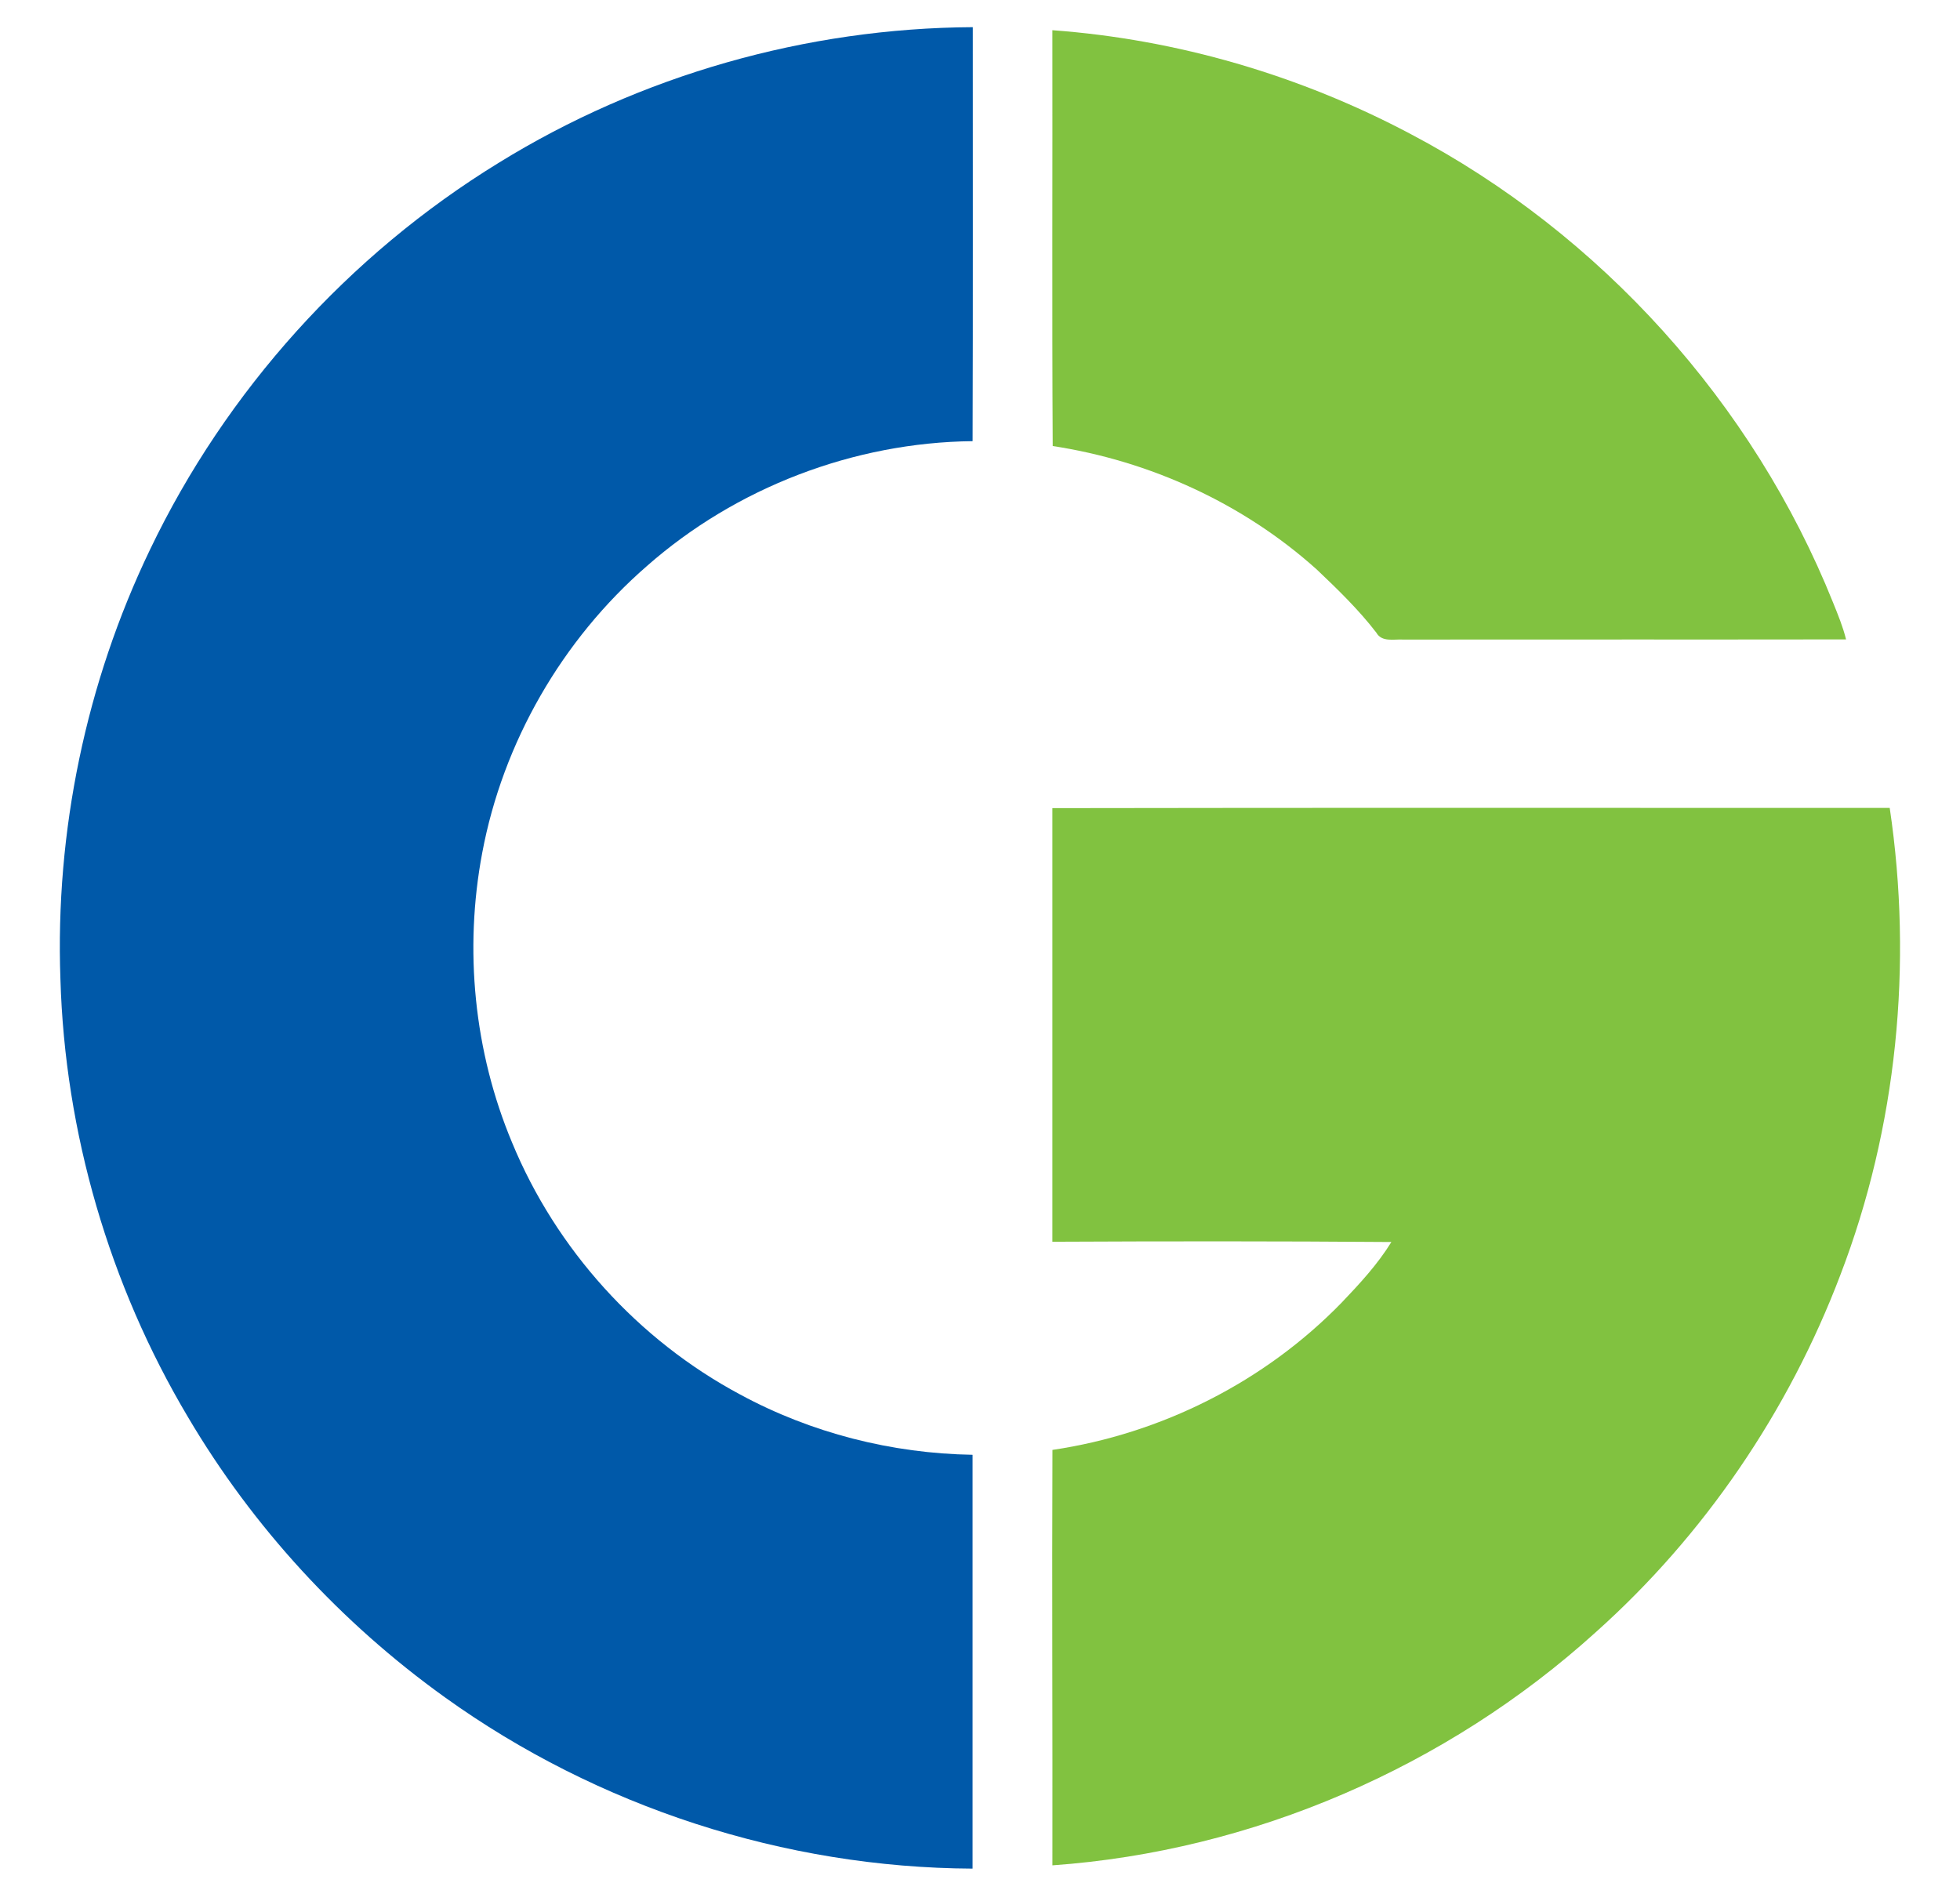
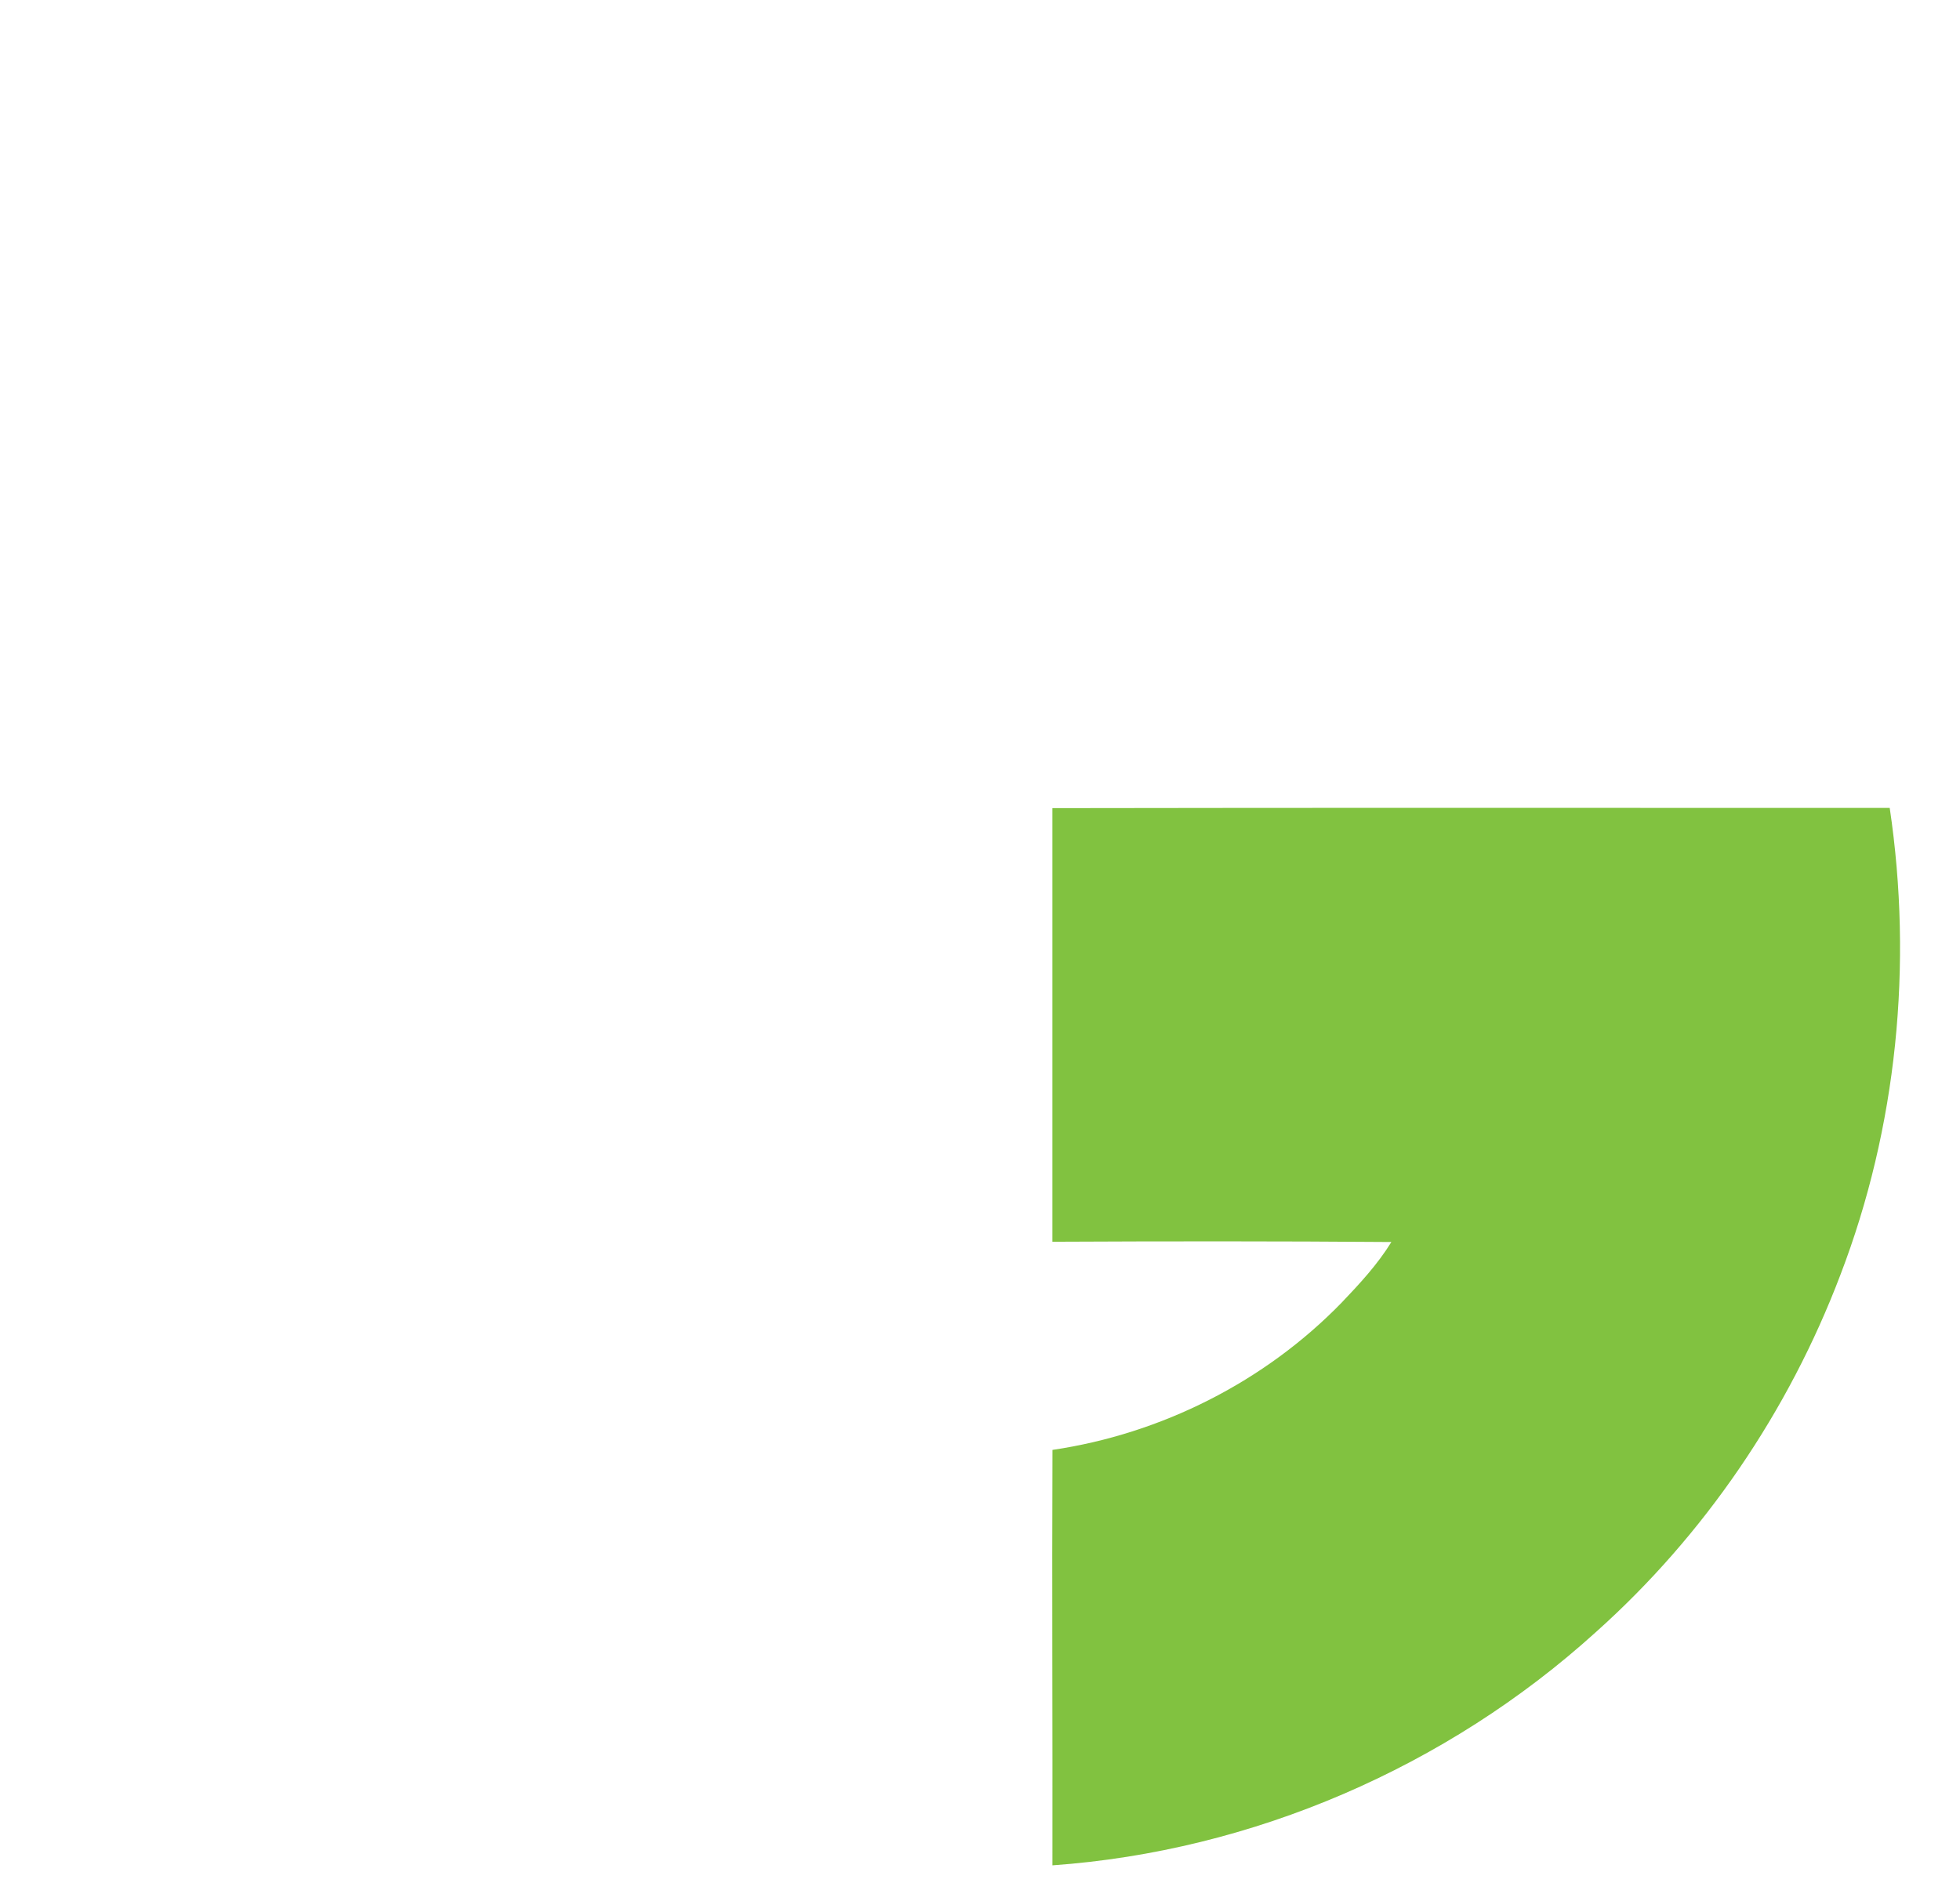
<svg xmlns="http://www.w3.org/2000/svg" xmlns:ns1="http://sodipodi.sourceforge.net/DTD/sodipodi-0.dtd" xmlns:ns2="http://www.inkscape.org/namespaces/inkscape" width="300" height="291" viewBox="0 0 500 499" version="1.0" id="svg2" ns1:version="0.32" ns2:version="0.46" ns1:docname="500px-Crompton_Greaves_Logo.svg" ns2:output_extension="org.inkscape.output.svg.inkscape">
  <defs id="defs13">
    <ns2:perspective ns1:type="inkscape:persp3d" ns2:vp_x="0 : 311.875 : 1" ns2:vp_y="0 : 1000 : 0" ns2:vp_z="625 : 311.875 : 1" ns2:persp3d-origin="312.5 : 207.91667 : 1" id="perspective17" />
  </defs>
  <ns1:namedview ns2:window-height="669" ns2:window-width="640" ns2:pageshadow="2" ns2:pageopacity="0.0" guidetolerance="10.0" gridtolerance="10.0" objecttolerance="10.0" borderopacity="1.0" bordercolor="#666666" pagecolor="#ffffff" id="base" showgrid="false" ns2:zoom="0.74068136" ns2:cx="312.5" ns2:cy="311.875" ns2:window-x="161" ns2:window-y="95" ns2:current-layer="svg2" />
  <g id="#0059a9ff">
-     <path d="M 123.69,42.73 C 160.87,19.76 204.42,7.37 248.11,7.13 C 248.09,43.35 248.18,79.58 248.06,115.8 C 216.86,116.14 185.96,127.97 162.56,148.59 C 140.31,167.94 124.78,194.87 119.35,223.87 C 114.56,249.25 117.19,276.03 127.17,299.88 C 138.73,327.94 160.27,351.73 187.03,366.04 C 205.7,376.16 226.84,381.53 248.05,381.87 C 248.06,418.08 248.06,454.29 248.05,490.5 C 198.7,490.27 149.63,474.32 109.55,445.53 C 82.32,426 59.13,400.82 42.1,371.94 C 21.48,337.27 9.82,297.31 8.64,256.98 C 7.26,218.26 15.36,179.22 32.15,144.29 C 52.1,102.6 84.29,66.9 123.69,42.73 z" id="path5" style="opacity:1;fill:#0059a9" />
-   </g>
+     </g>
  <g id="#81c240ff">
-     <path d="M 269,7.93 C 301.77,10.33 333.94,19.77 362.95,35.14 C 412.88,61.42 452.93,105.85 473.92,158.22 C 475.2,161.38 476.49,164.53 477.31,167.84 C 438.55,167.9 399.79,167.83 361.04,167.88 C 358.62,167.74 355.46,168.63 354.02,166.06 C 349.38,160.02 343.9,154.73 338.4,149.5 C 319.14,132.18 294.65,120.99 269.09,117.08 C 268.88,80.7 269.06,44.31 269,7.93 z" id="path8" style="opacity:1;fill:#81c240" />
    <path d="M 269,212.13 C 342.26,211.99 415.51,212.1 488.77,212.07 C 494.88,253.17 490.71,295.87 475.8,334.71 C 462.22,370.47 440.09,403.03 411.54,428.51 C 372.51,463.84 321.57,485.91 269.01,489.64 C 269.07,453.29 268.87,416.94 269.02,380.59 C 297.63,376.37 324.77,362.68 344.93,341.92 C 349.66,336.96 354.37,331.88 357.97,326.02 C 328.32,325.79 298.66,325.81 269,325.95 C 269,288.01 269,250.07 269,212.13 z" id="path10" style="opacity:1;fill:#81c240" />
  </g>
</svg>